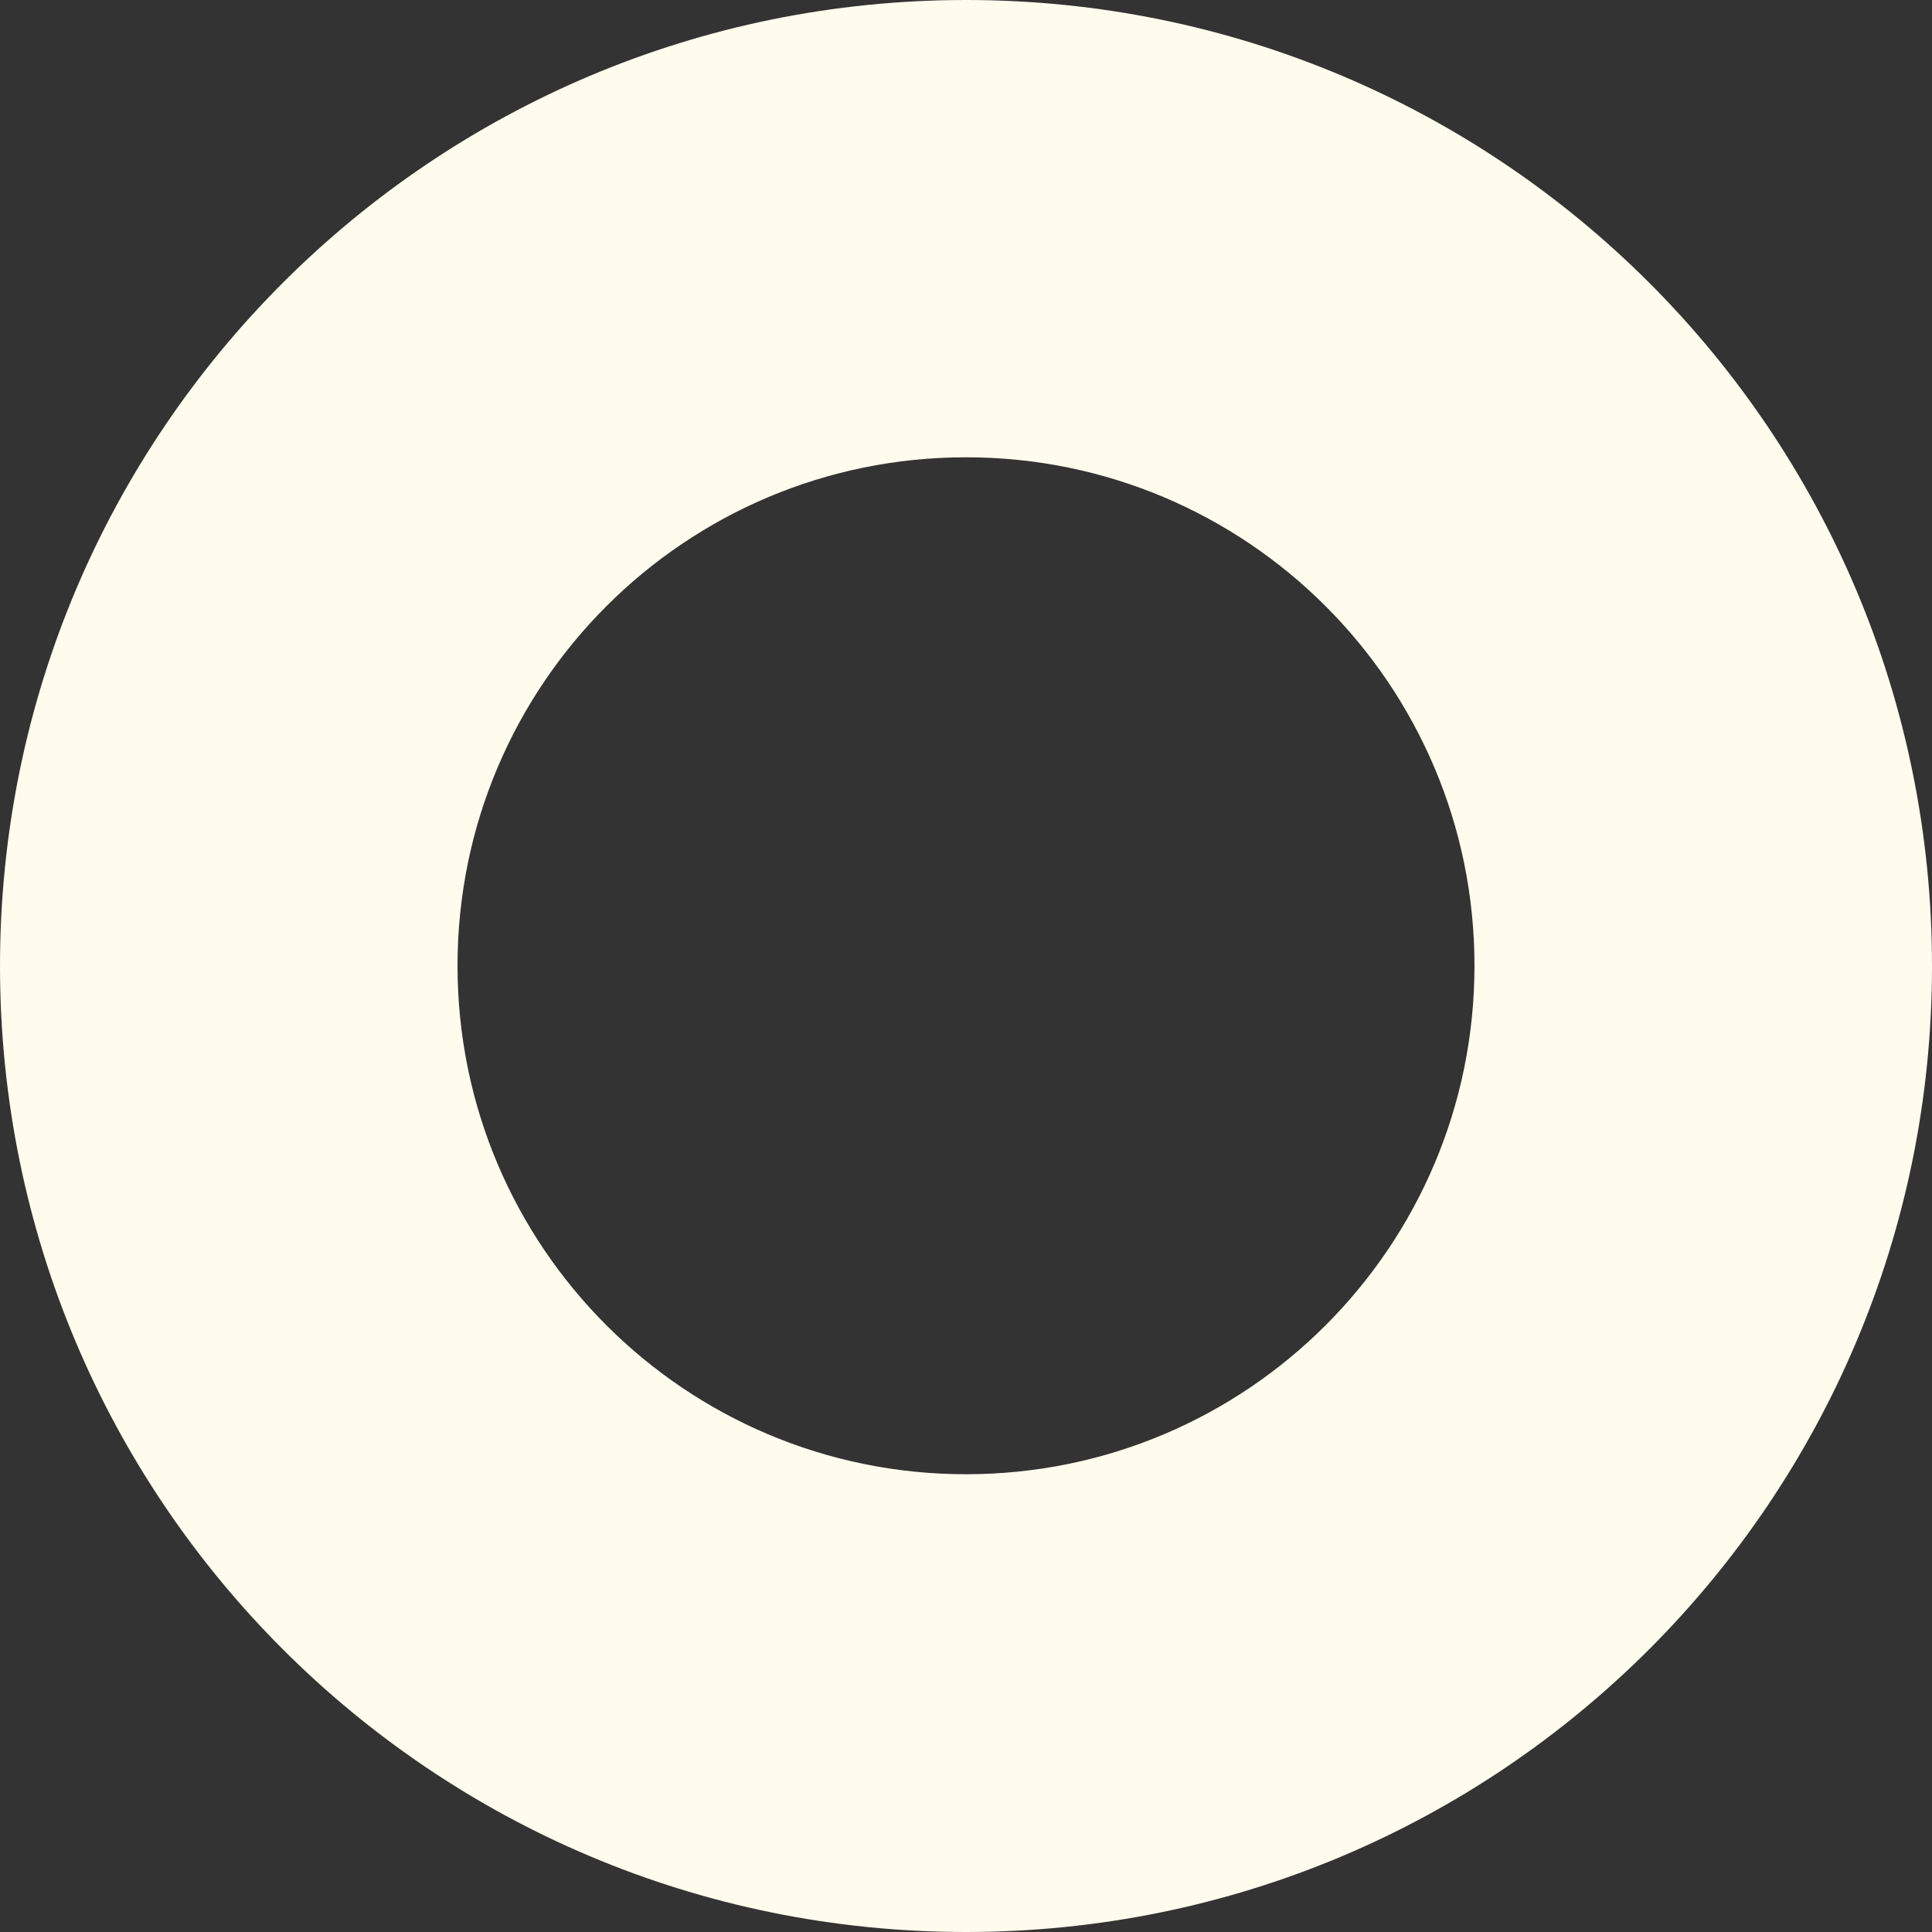
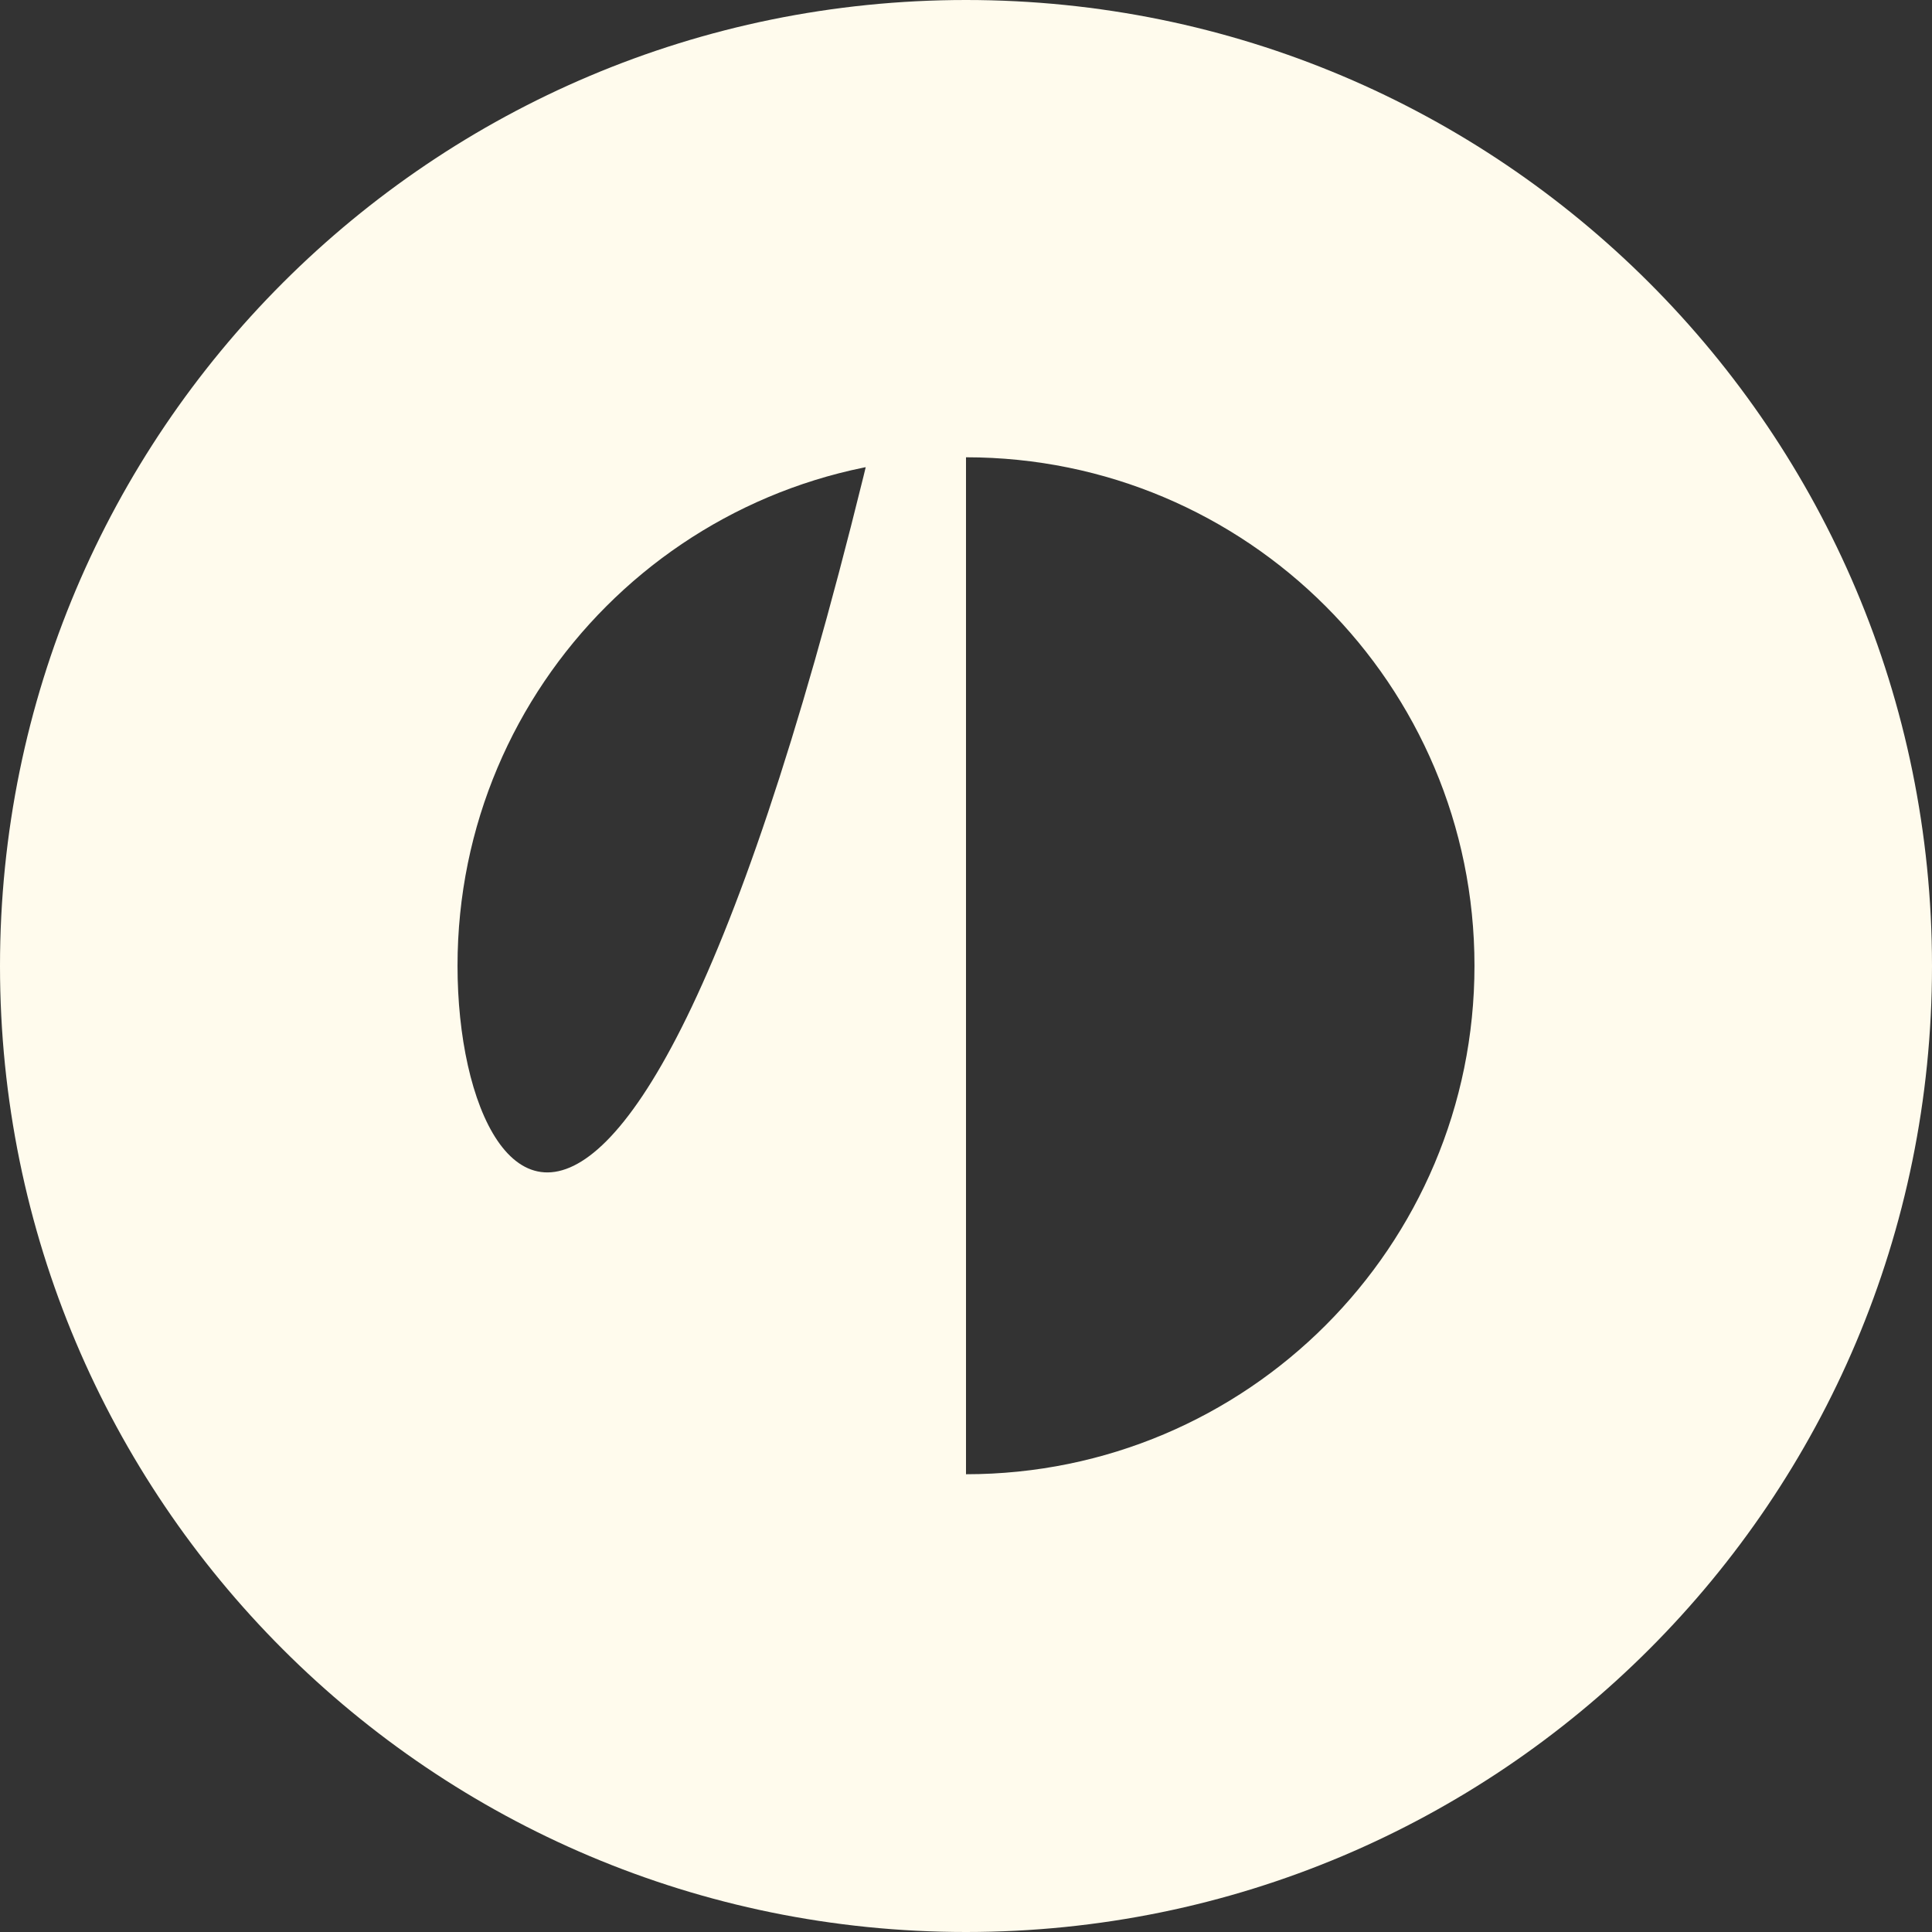
<svg xmlns="http://www.w3.org/2000/svg" width="16" height="16" viewBox="0 0 16 16" fill="none">
  <rect x="0" y="0" width="16" height="16" fill="#333333" stroke="none" />
-   <path d="M8 0C3.58 0 0 3.578 0 8C0 12.422 3.578 16 8 16C12.422 16 16 12.422 16 8C16 3.578 12.422 0 8 0ZM8 12.209C5.674 12.209 3.789 10.324 3.789 7.998C3.789 5.671 5.674 3.787 8 3.787C10.326 3.787 12.211 5.671 12.211 7.998C12.211 10.324 10.326 12.209 8 12.209Z" fill="#FFFBED" />
+   <path d="M8 0C3.58 0 0 3.578 0 8C0 12.422 3.578 16 8 16C12.422 16 16 12.422 16 8C16 3.578 12.422 0 8 0ZC5.674 12.209 3.789 10.324 3.789 7.998C3.789 5.671 5.674 3.787 8 3.787C10.326 3.787 12.211 5.671 12.211 7.998C12.211 10.324 10.326 12.209 8 12.209Z" fill="#FFFBED" />
</svg>